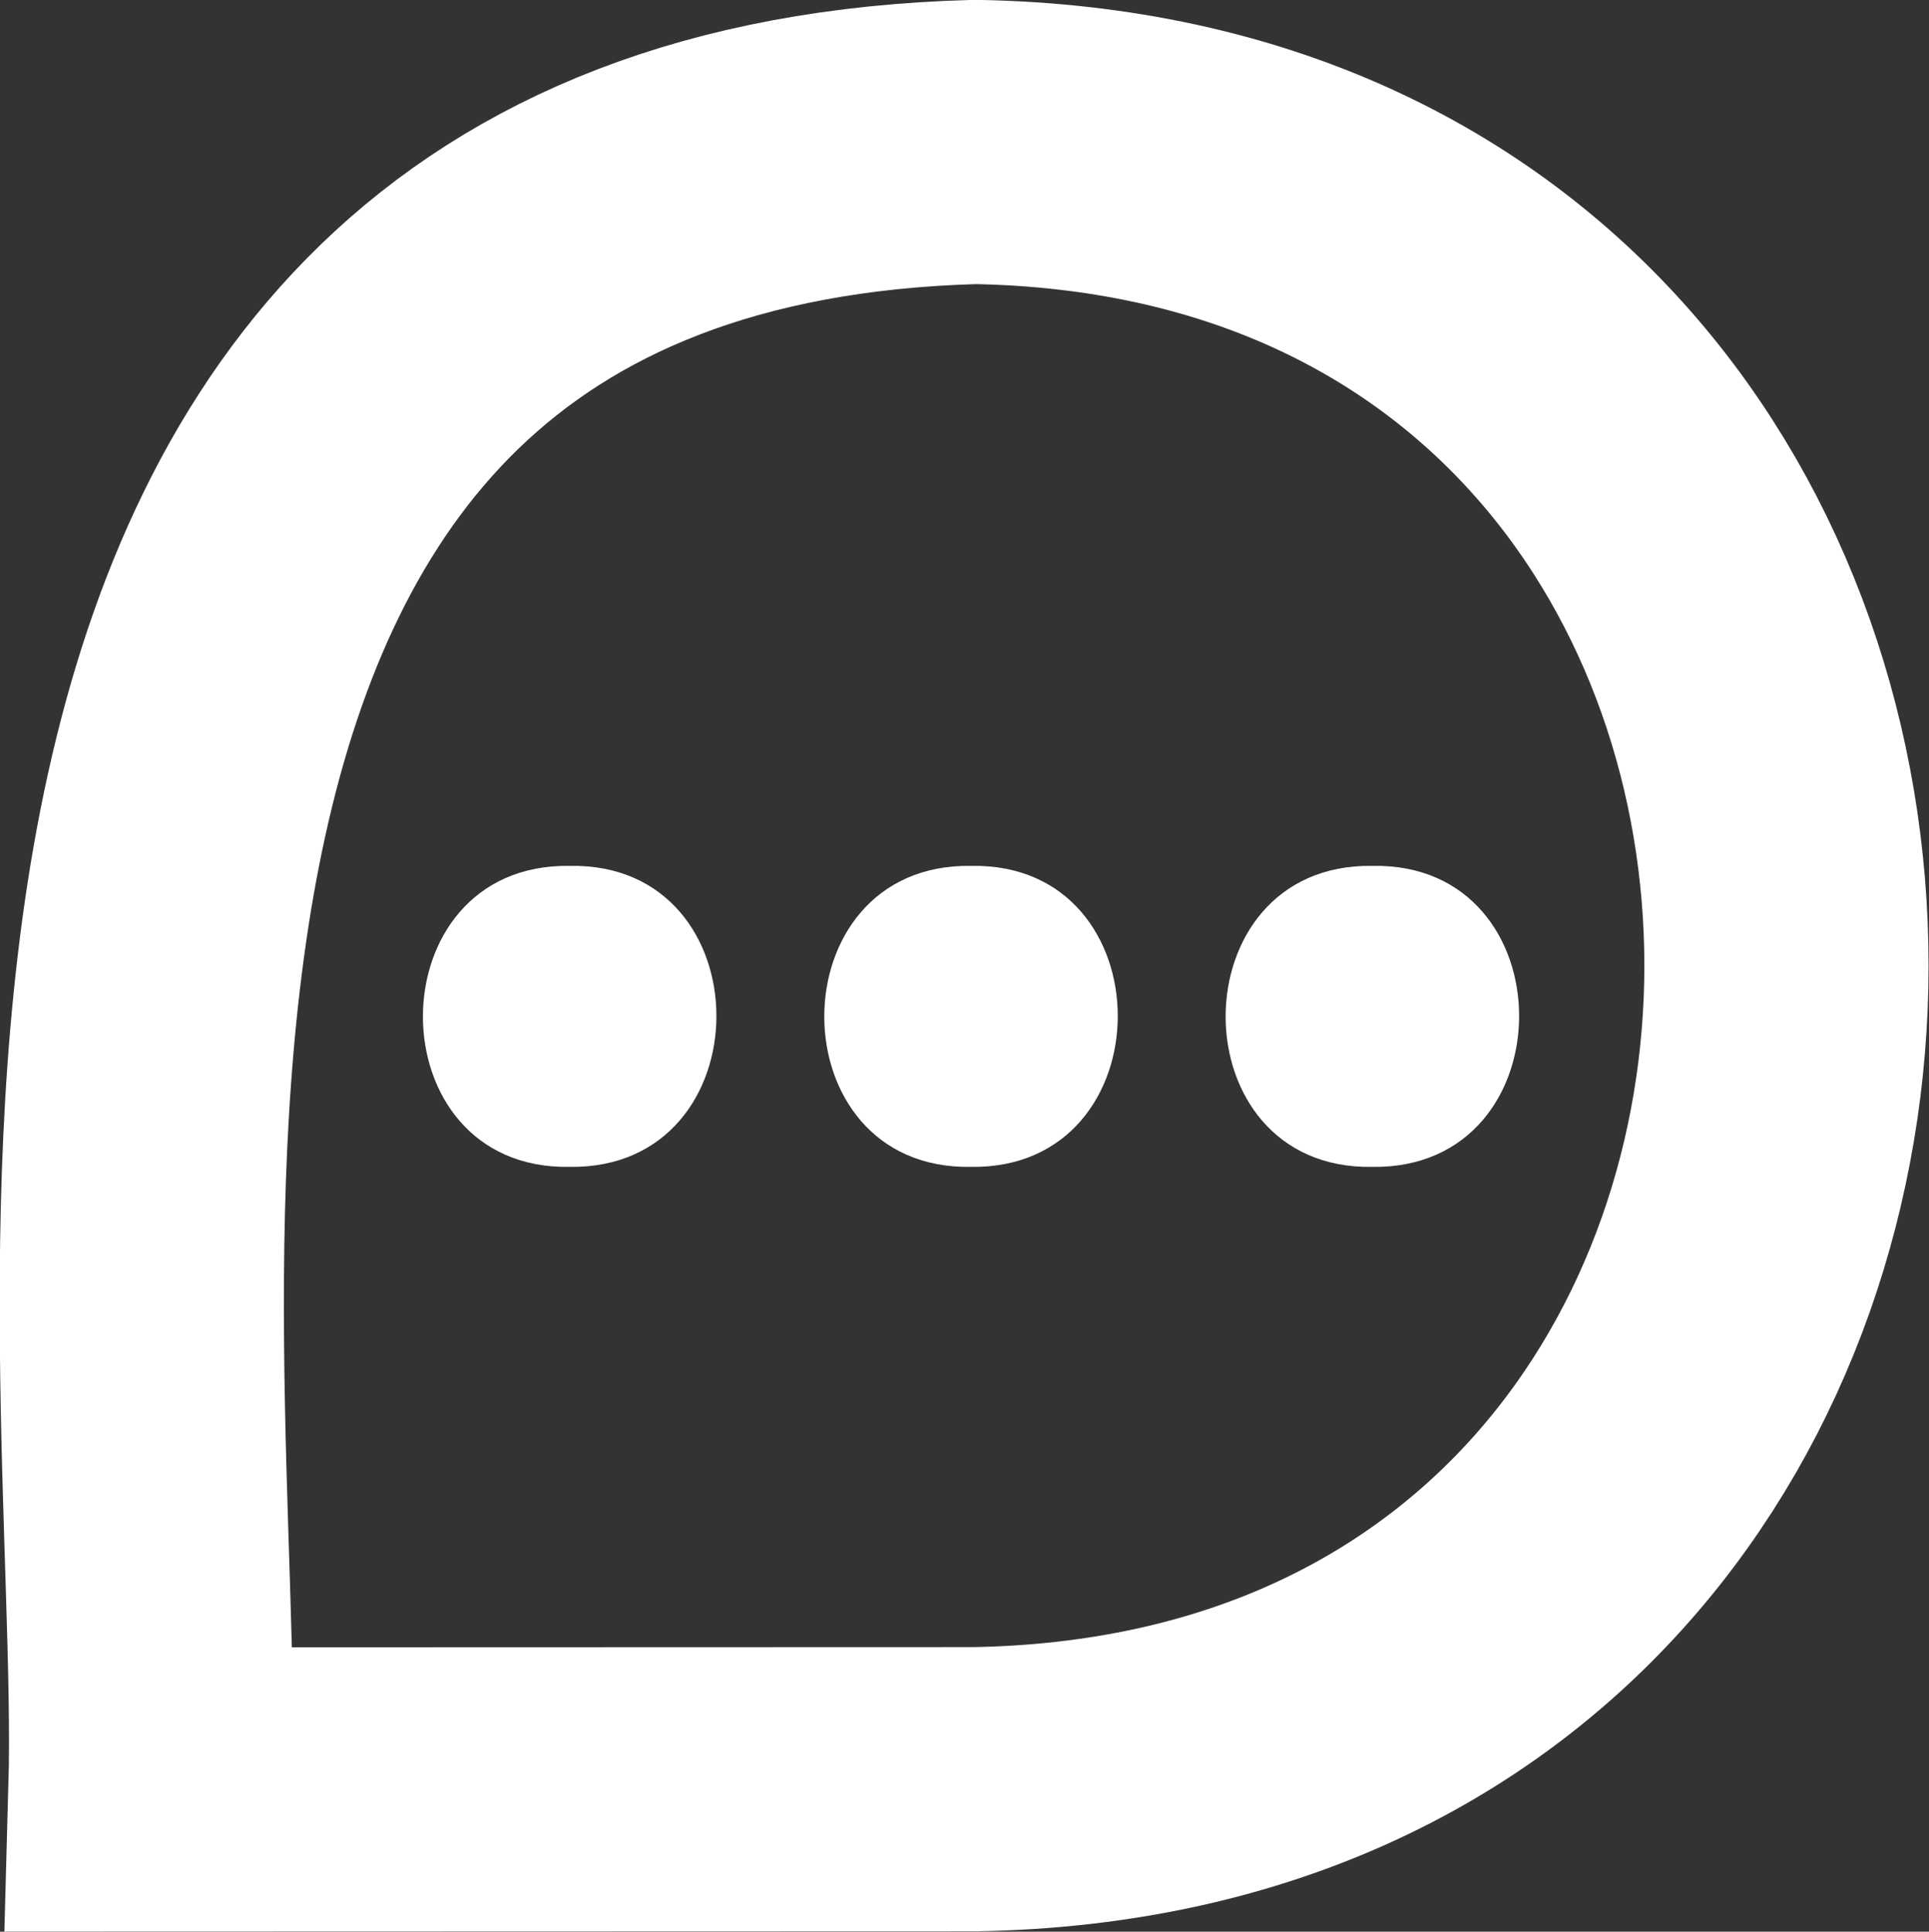
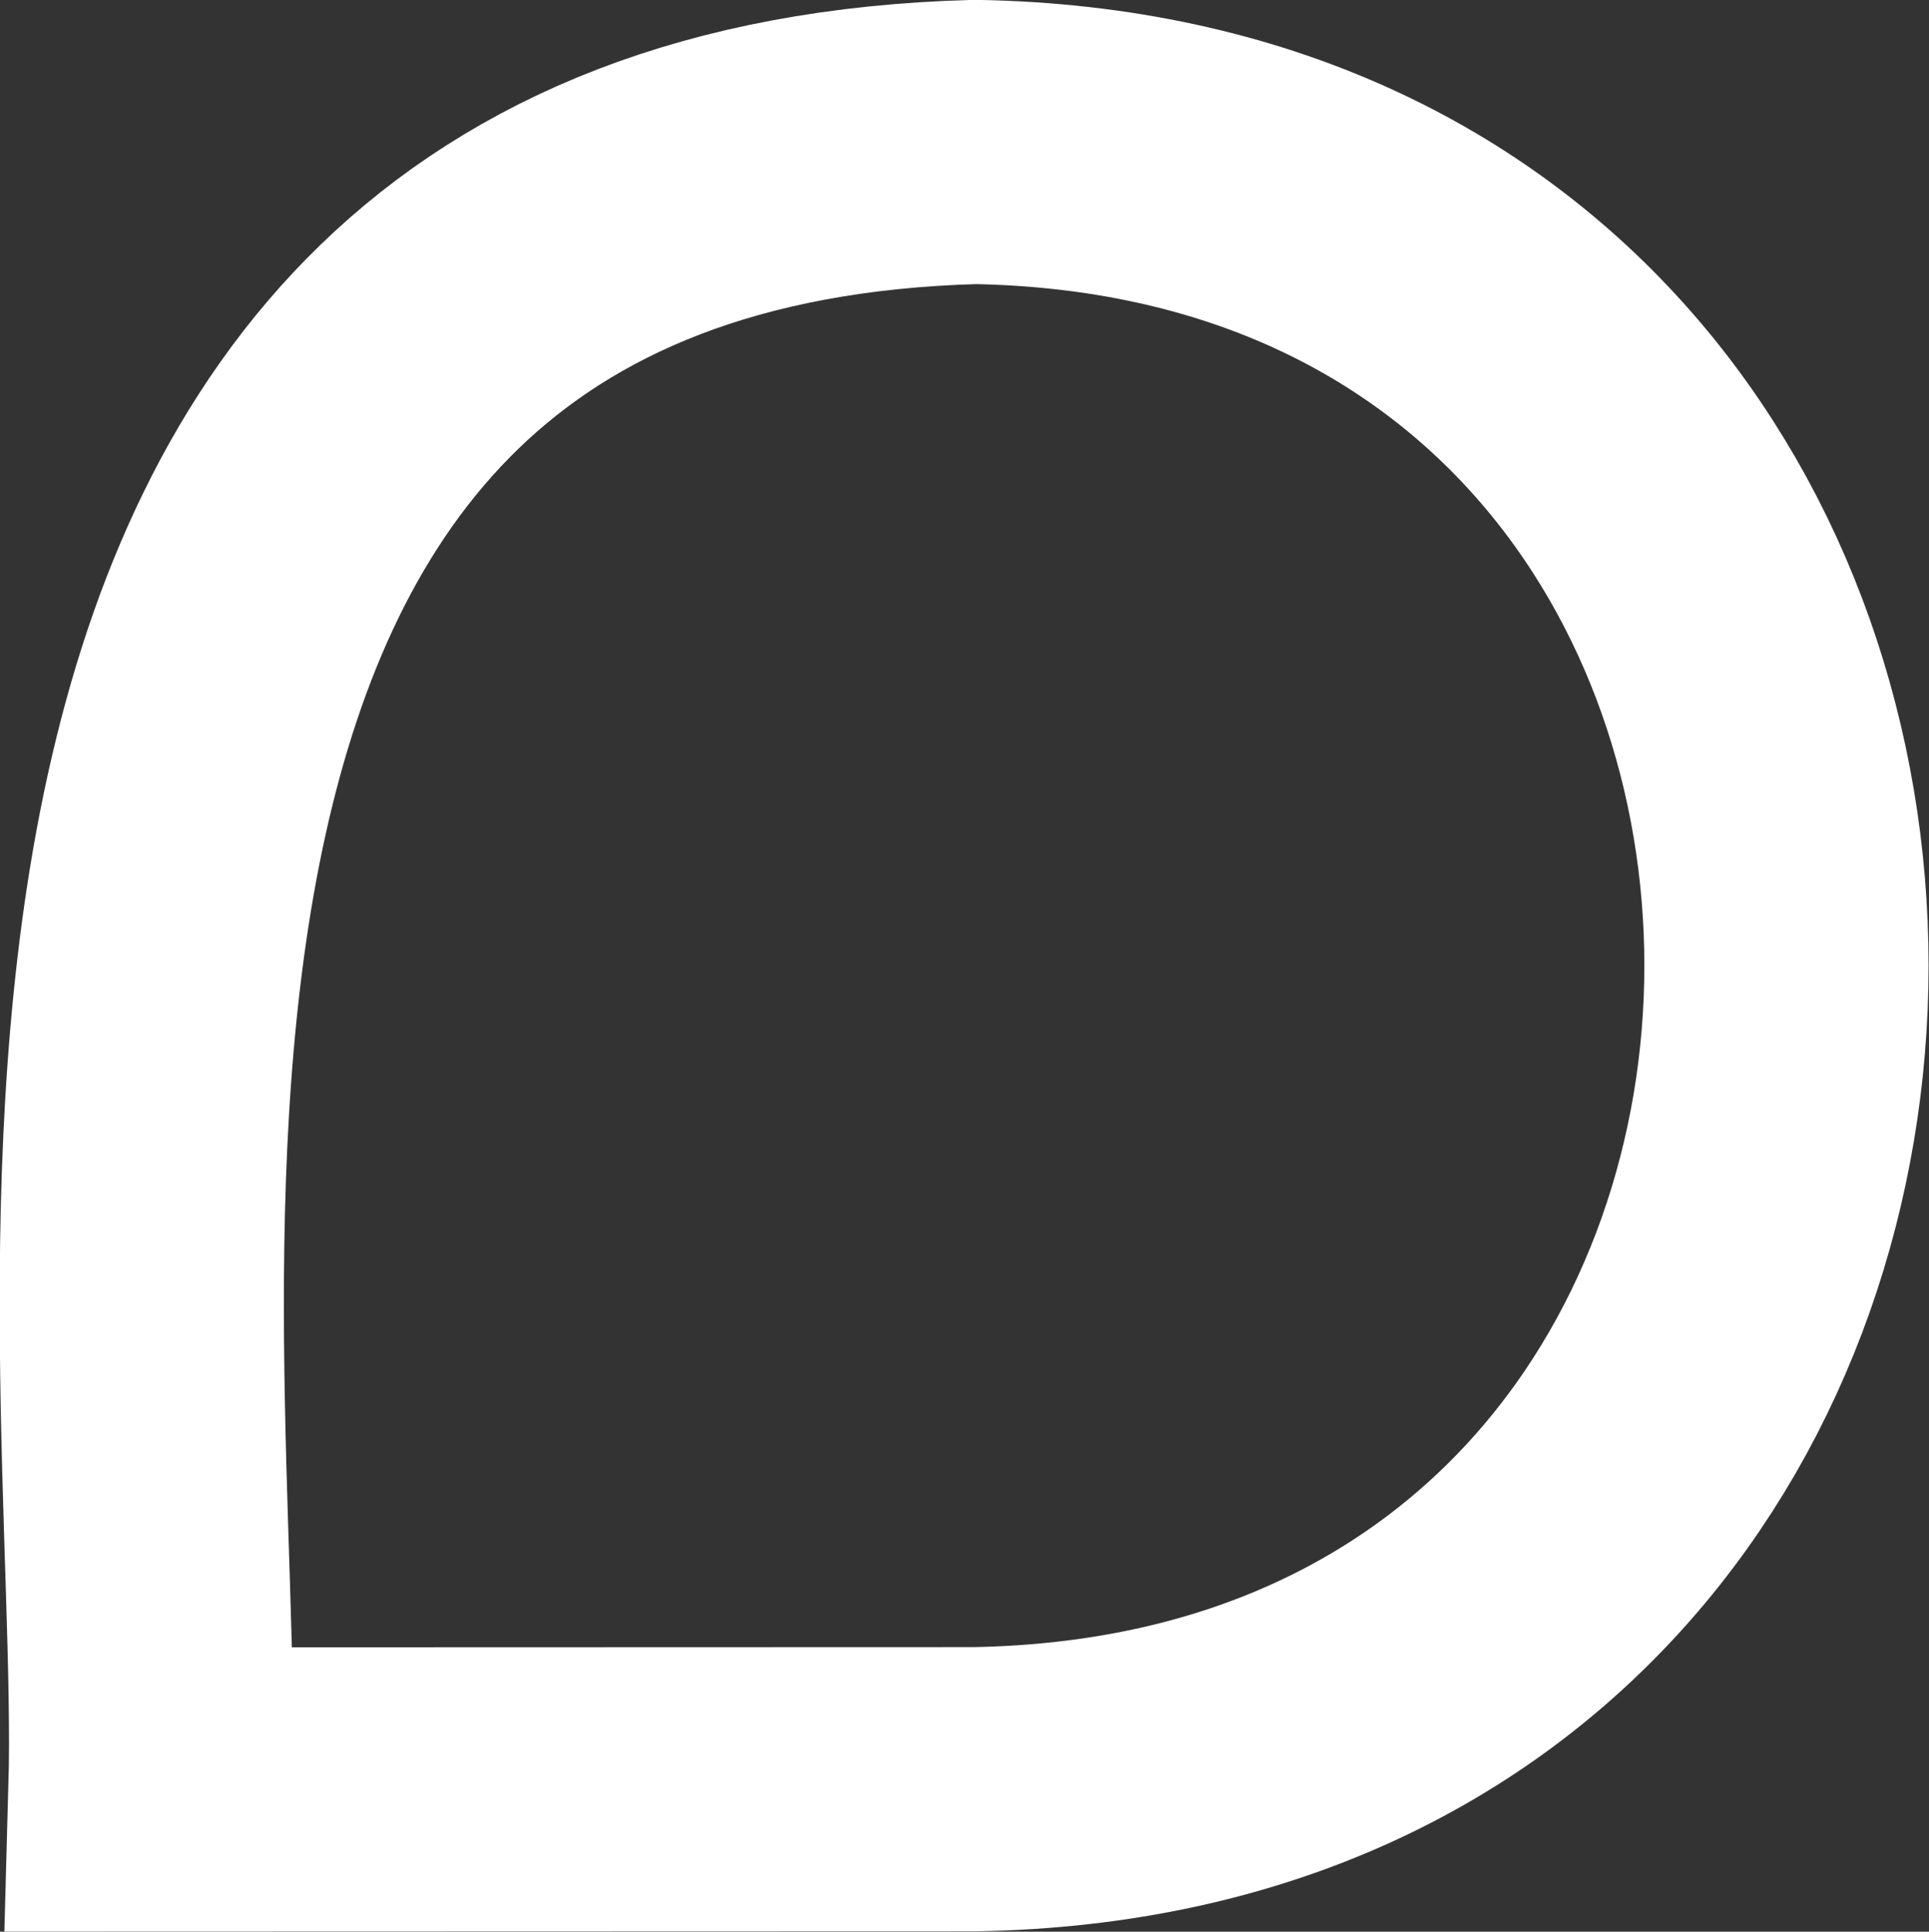
<svg xmlns="http://www.w3.org/2000/svg" viewBox="0 0 76.9 77.01">
  <rect x="0" y="0" width="76.9" height="77.01" fill="#333333" stroke="none" />
  <defs>
    <style>.cls-1{fill:none;stroke:#fff;stroke-width:11.33px;}.cls-2{fill:#fff;}</style>
  </defs>
  <g id="Layer_2" data-name="Layer 2">
    <g id="Layer_1-2" data-name="Layer 1">
      <path class="cls-1" d="M38.87,71.33C82,70.59,82,6.4,38.87,5.66-1.61,6.77,6.51,53.05,6,71.34Z" />
-       <path class="cls-2" d="M22.71,46.52c7.8.11,7.8-12.15,0-12-7.8-.12-7.8,12.14,0,12" />
-       <path class="cls-2" d="M38.71,46.52c7.8.11,7.8-12.15,0-12-7.8-.12-7.8,12.14,0,12" />
-       <path class="cls-2" d="M54.71,46.52c7.8.11,7.8-12.15,0-12-7.8-.12-7.8,12.14,0,12" />
    </g>
  </g>
</svg>